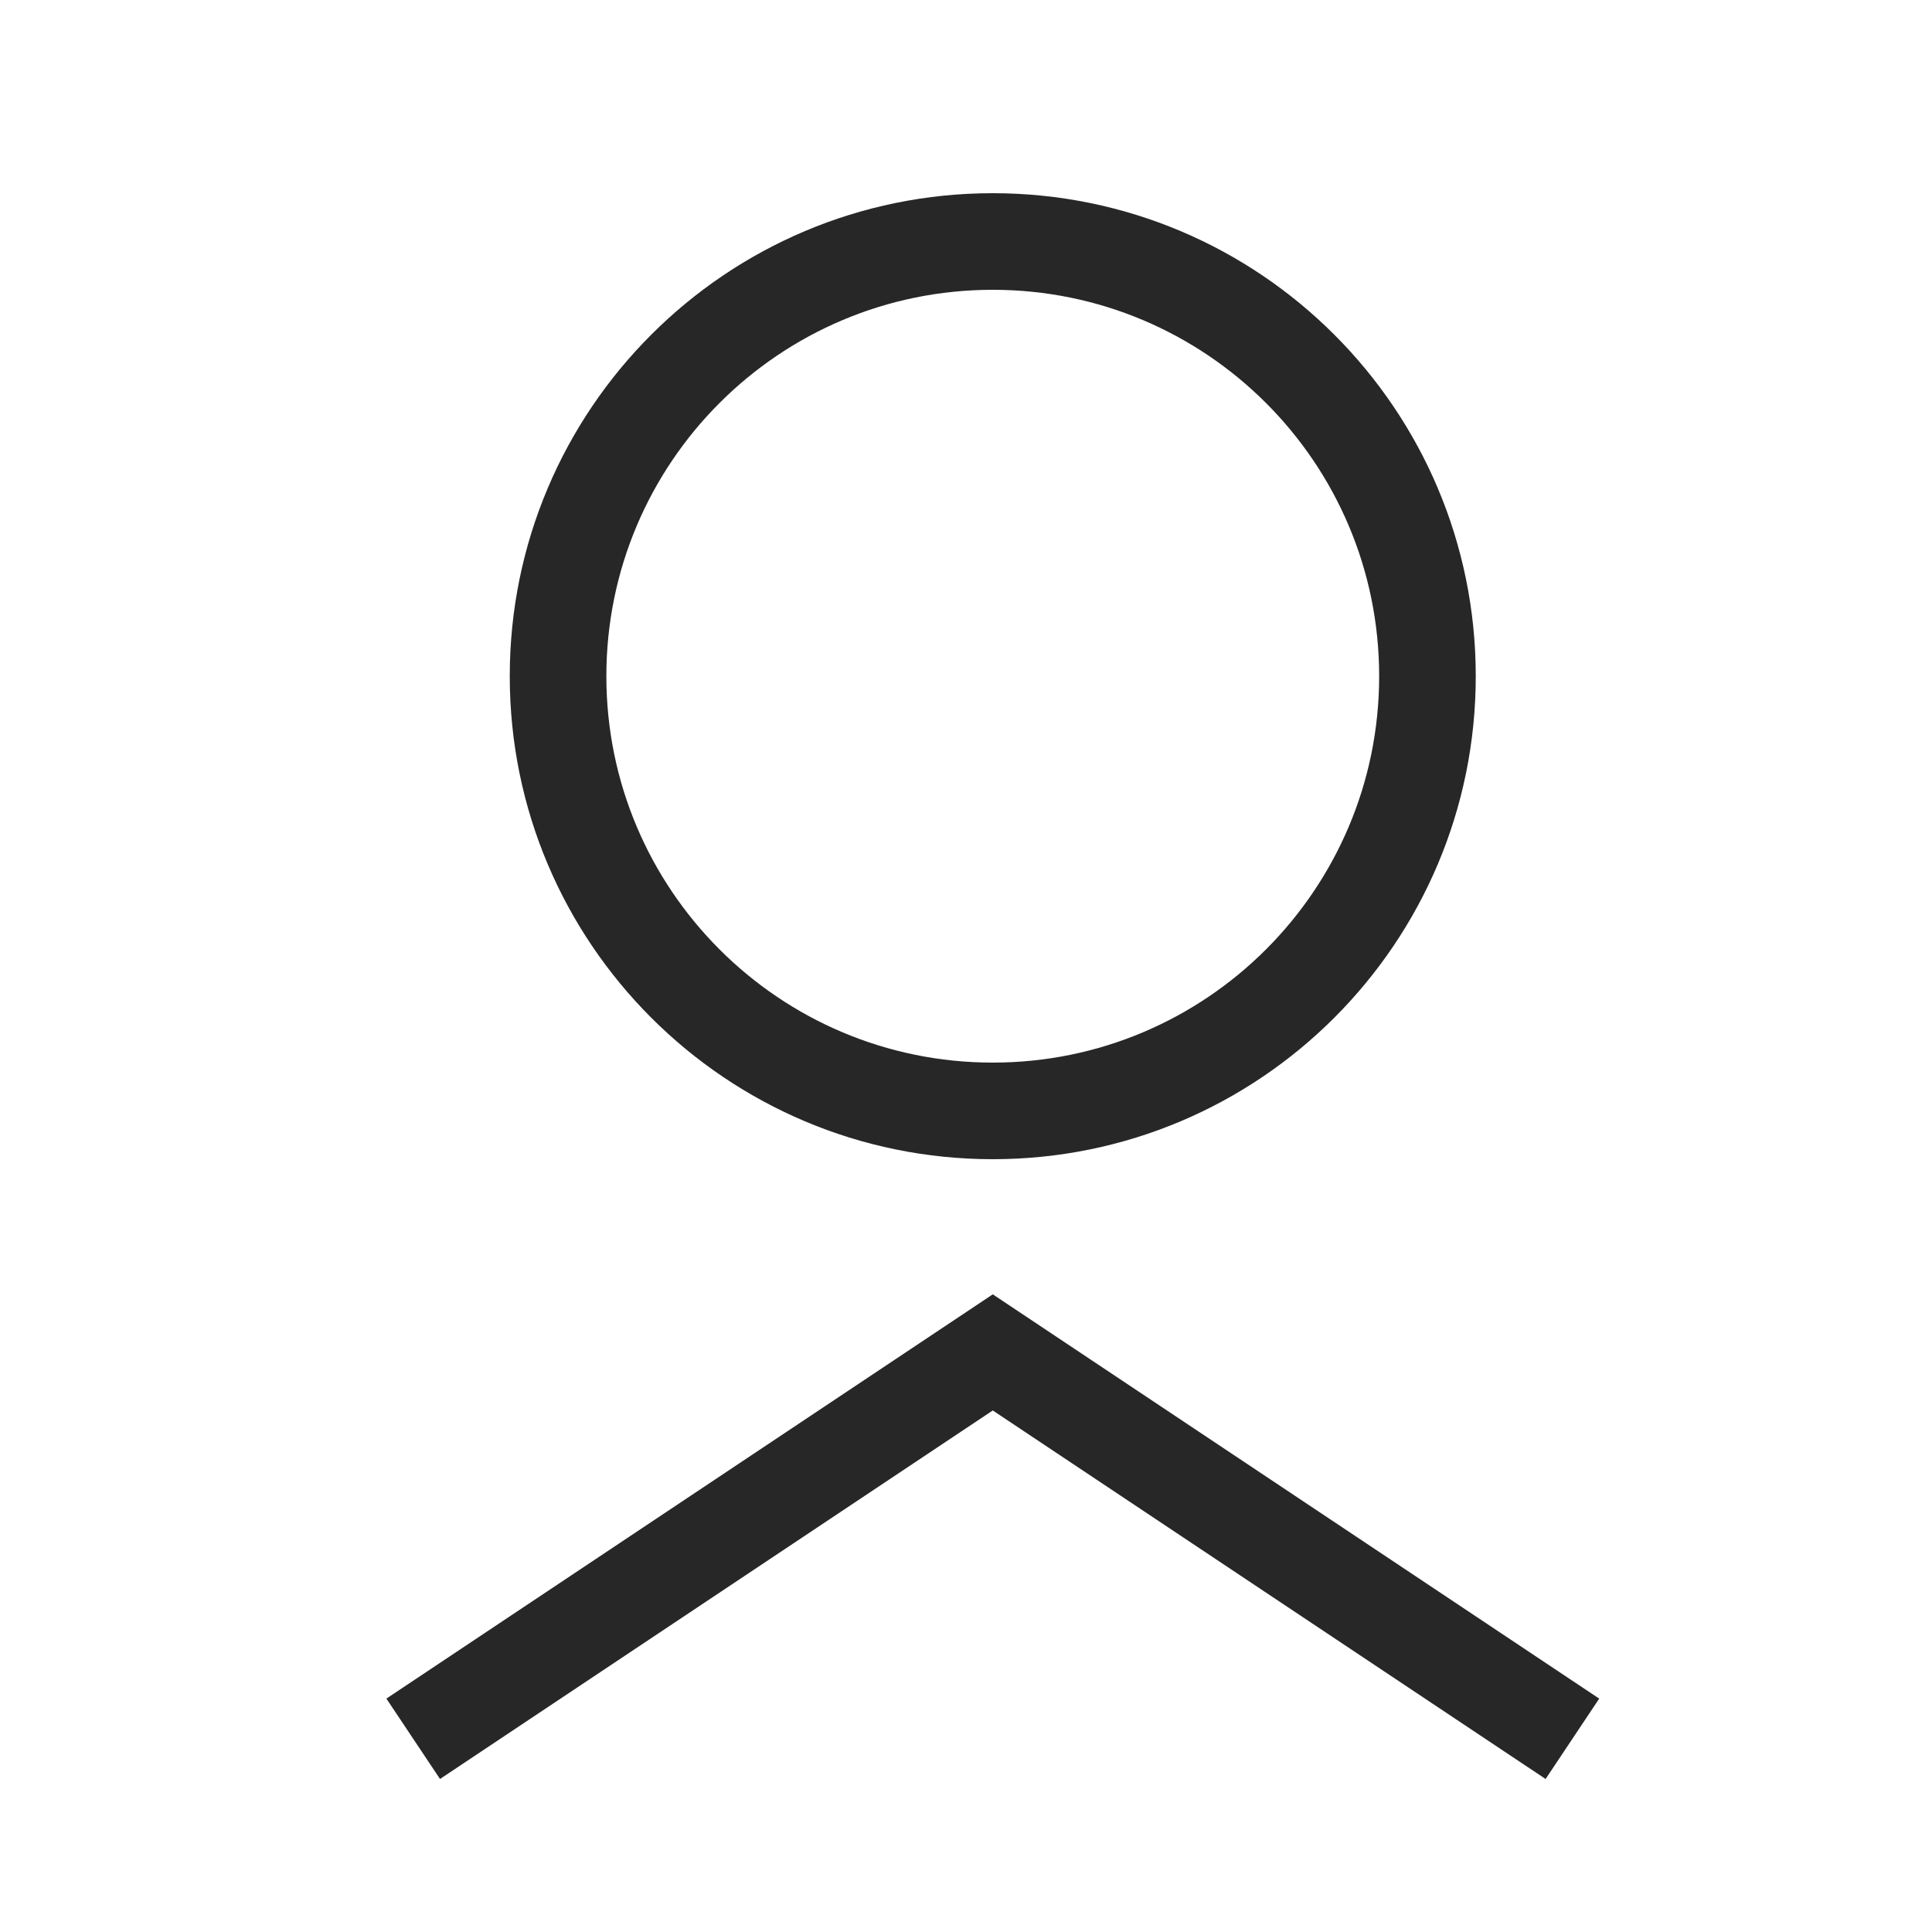
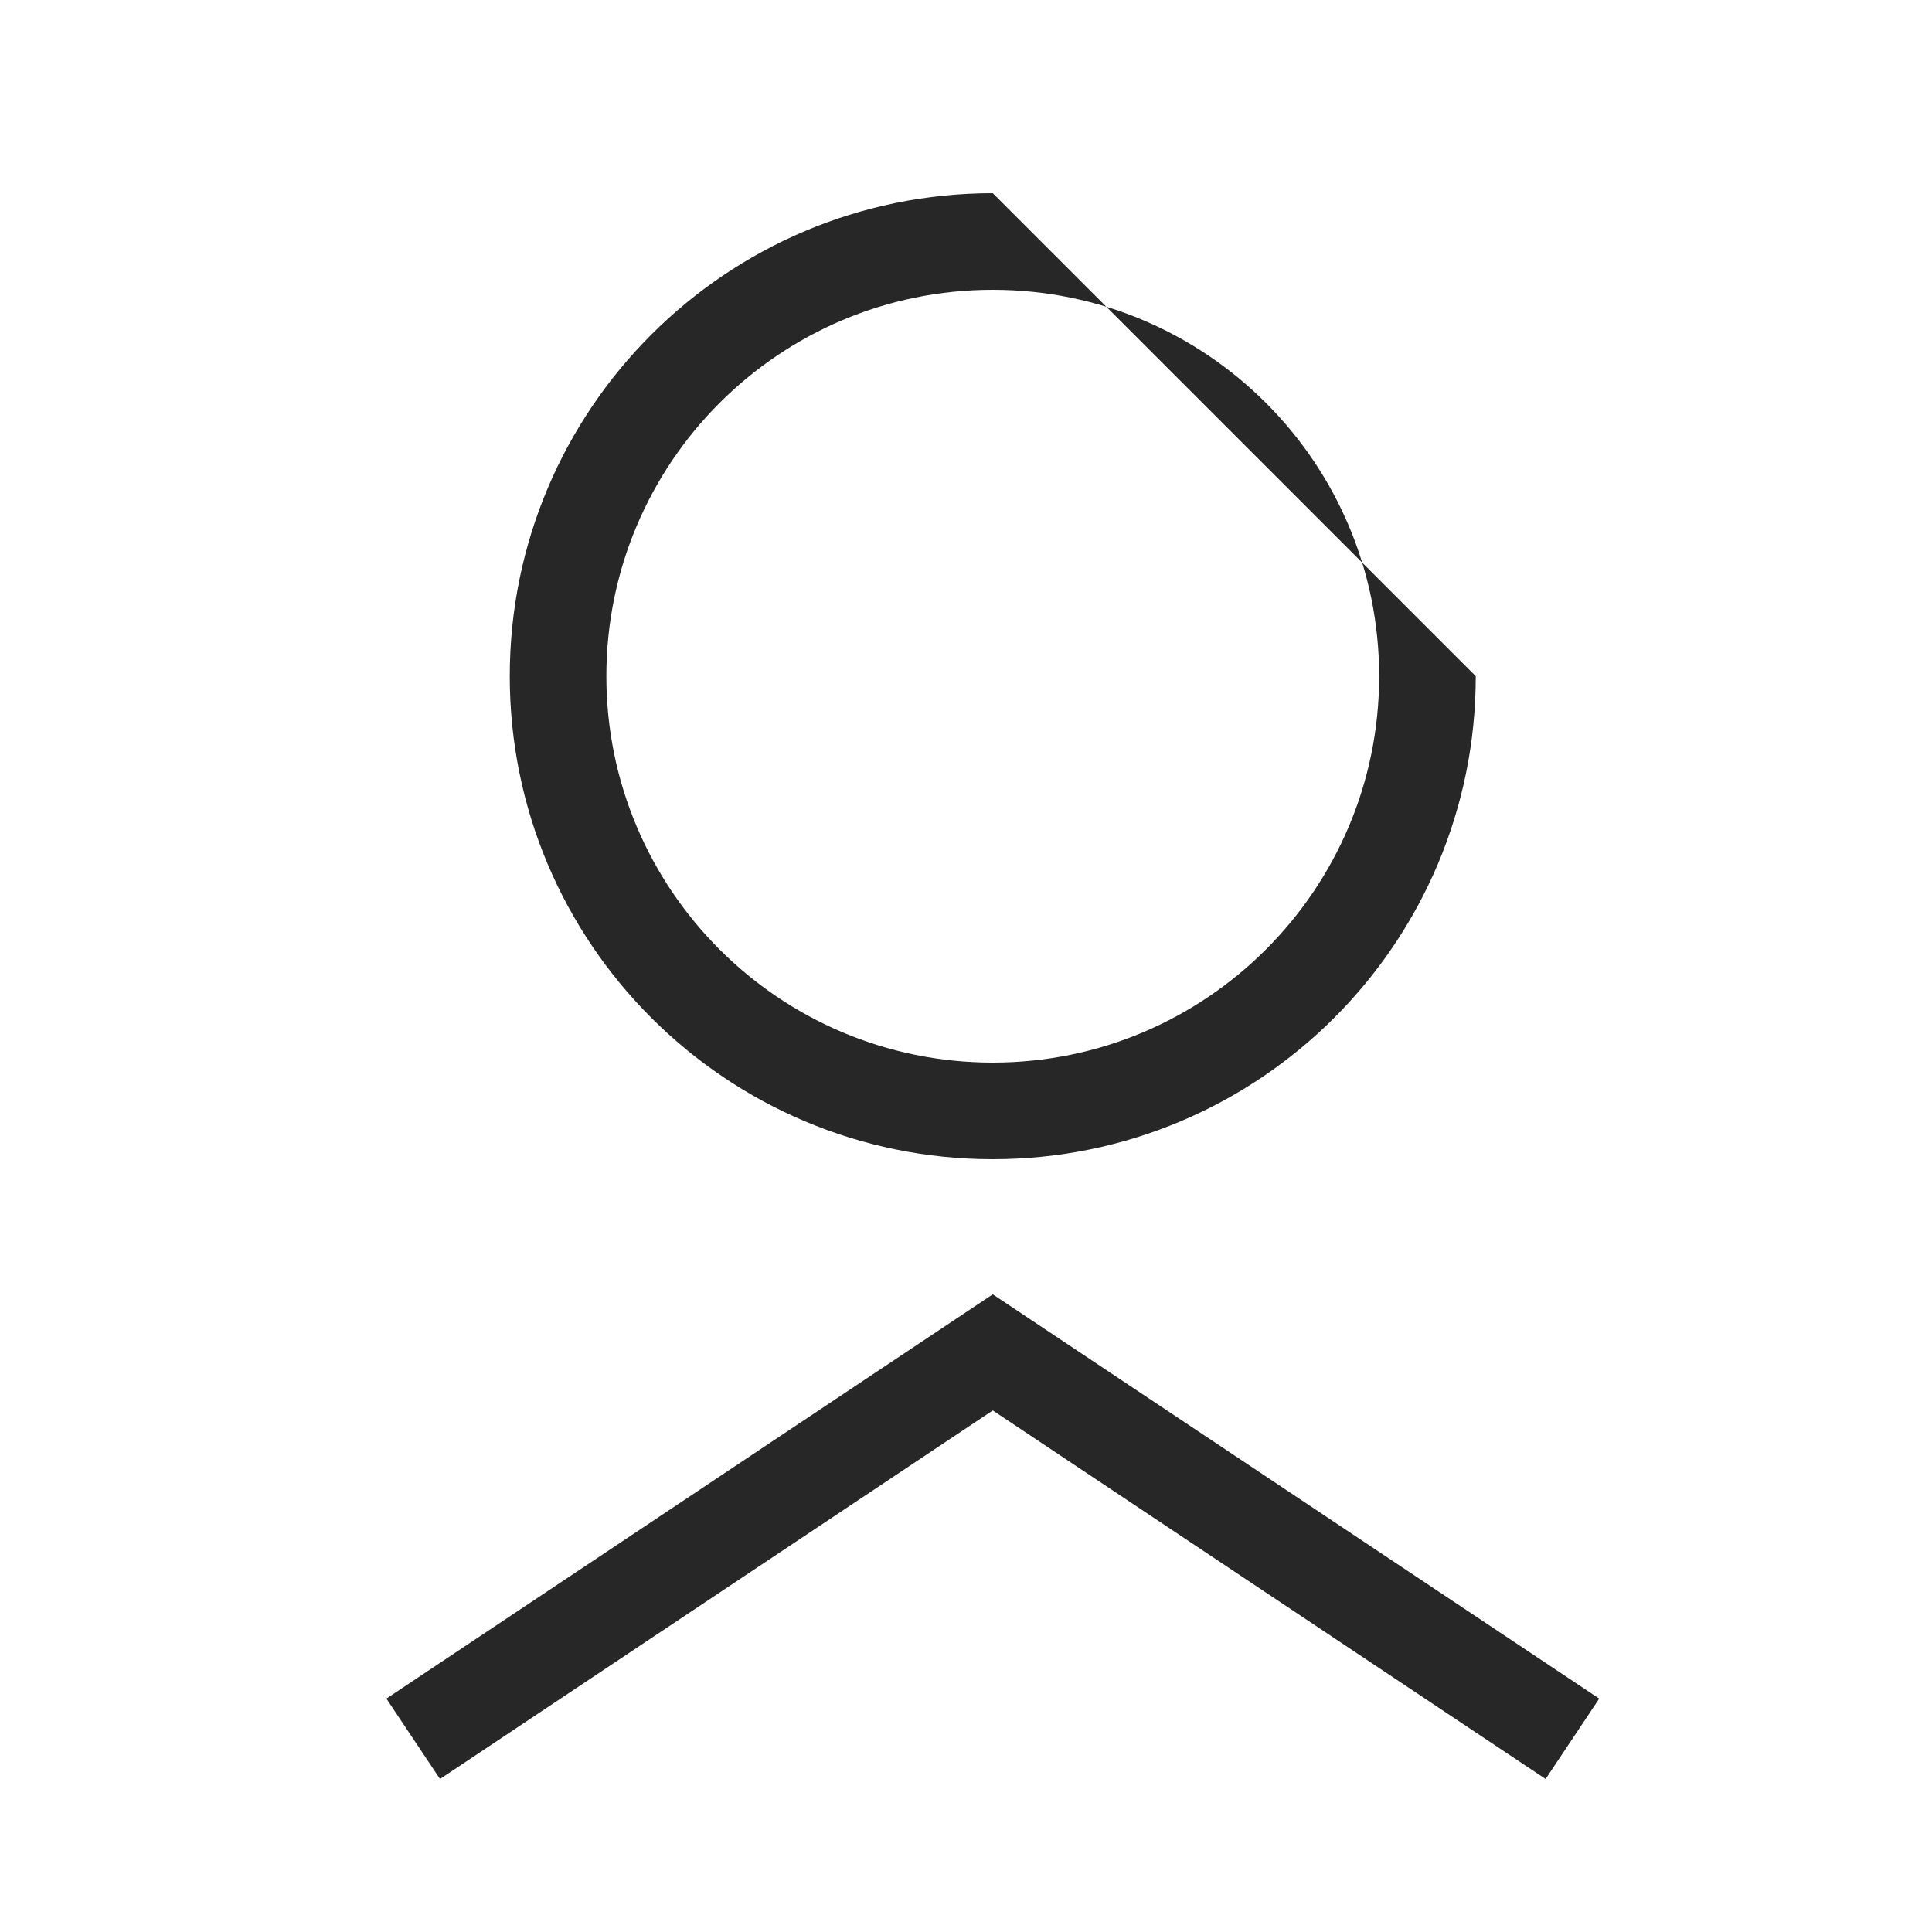
<svg xmlns="http://www.w3.org/2000/svg" width="20" height="20" viewBox="0 0 20 20" fill="none">
-   <path fill-rule="evenodd" clip-rule="evenodd" d="M14.277 7C14.277 9.209 12.486 11 10.277 11C8.068 11 6.277 9.209 6.277 7C6.277 4.791 8.068 3 10.277 3C12.486 3 14.277 4.791 14.277 7ZM15.277 7C15.277 9.761 13.039 12 10.277 12C7.516 12 5.277 9.761 5.277 7C5.277 4.239 7.516 2 10.277 2C13.039 2 15.277 4.239 15.277 7ZM10.555 13.584L10.277 13.399L10 13.584L4 17.584L4.555 18.416L10.277 14.601L16 18.416L16.555 17.584L10.555 13.584Z" fill="#272727" />
+   <path fill-rule="evenodd" clip-rule="evenodd" d="M14.277 7C14.277 9.209 12.486 11 10.277 11C8.068 11 6.277 9.209 6.277 7C6.277 4.791 8.068 3 10.277 3C12.486 3 14.277 4.791 14.277 7ZM15.277 7C15.277 9.761 13.039 12 10.277 12C7.516 12 5.277 9.761 5.277 7C5.277 4.239 7.516 2 10.277 2ZM10.555 13.584L10.277 13.399L10 13.584L4 17.584L4.555 18.416L10.277 14.601L16 18.416L16.555 17.584L10.555 13.584Z" fill="#272727" />
</svg>